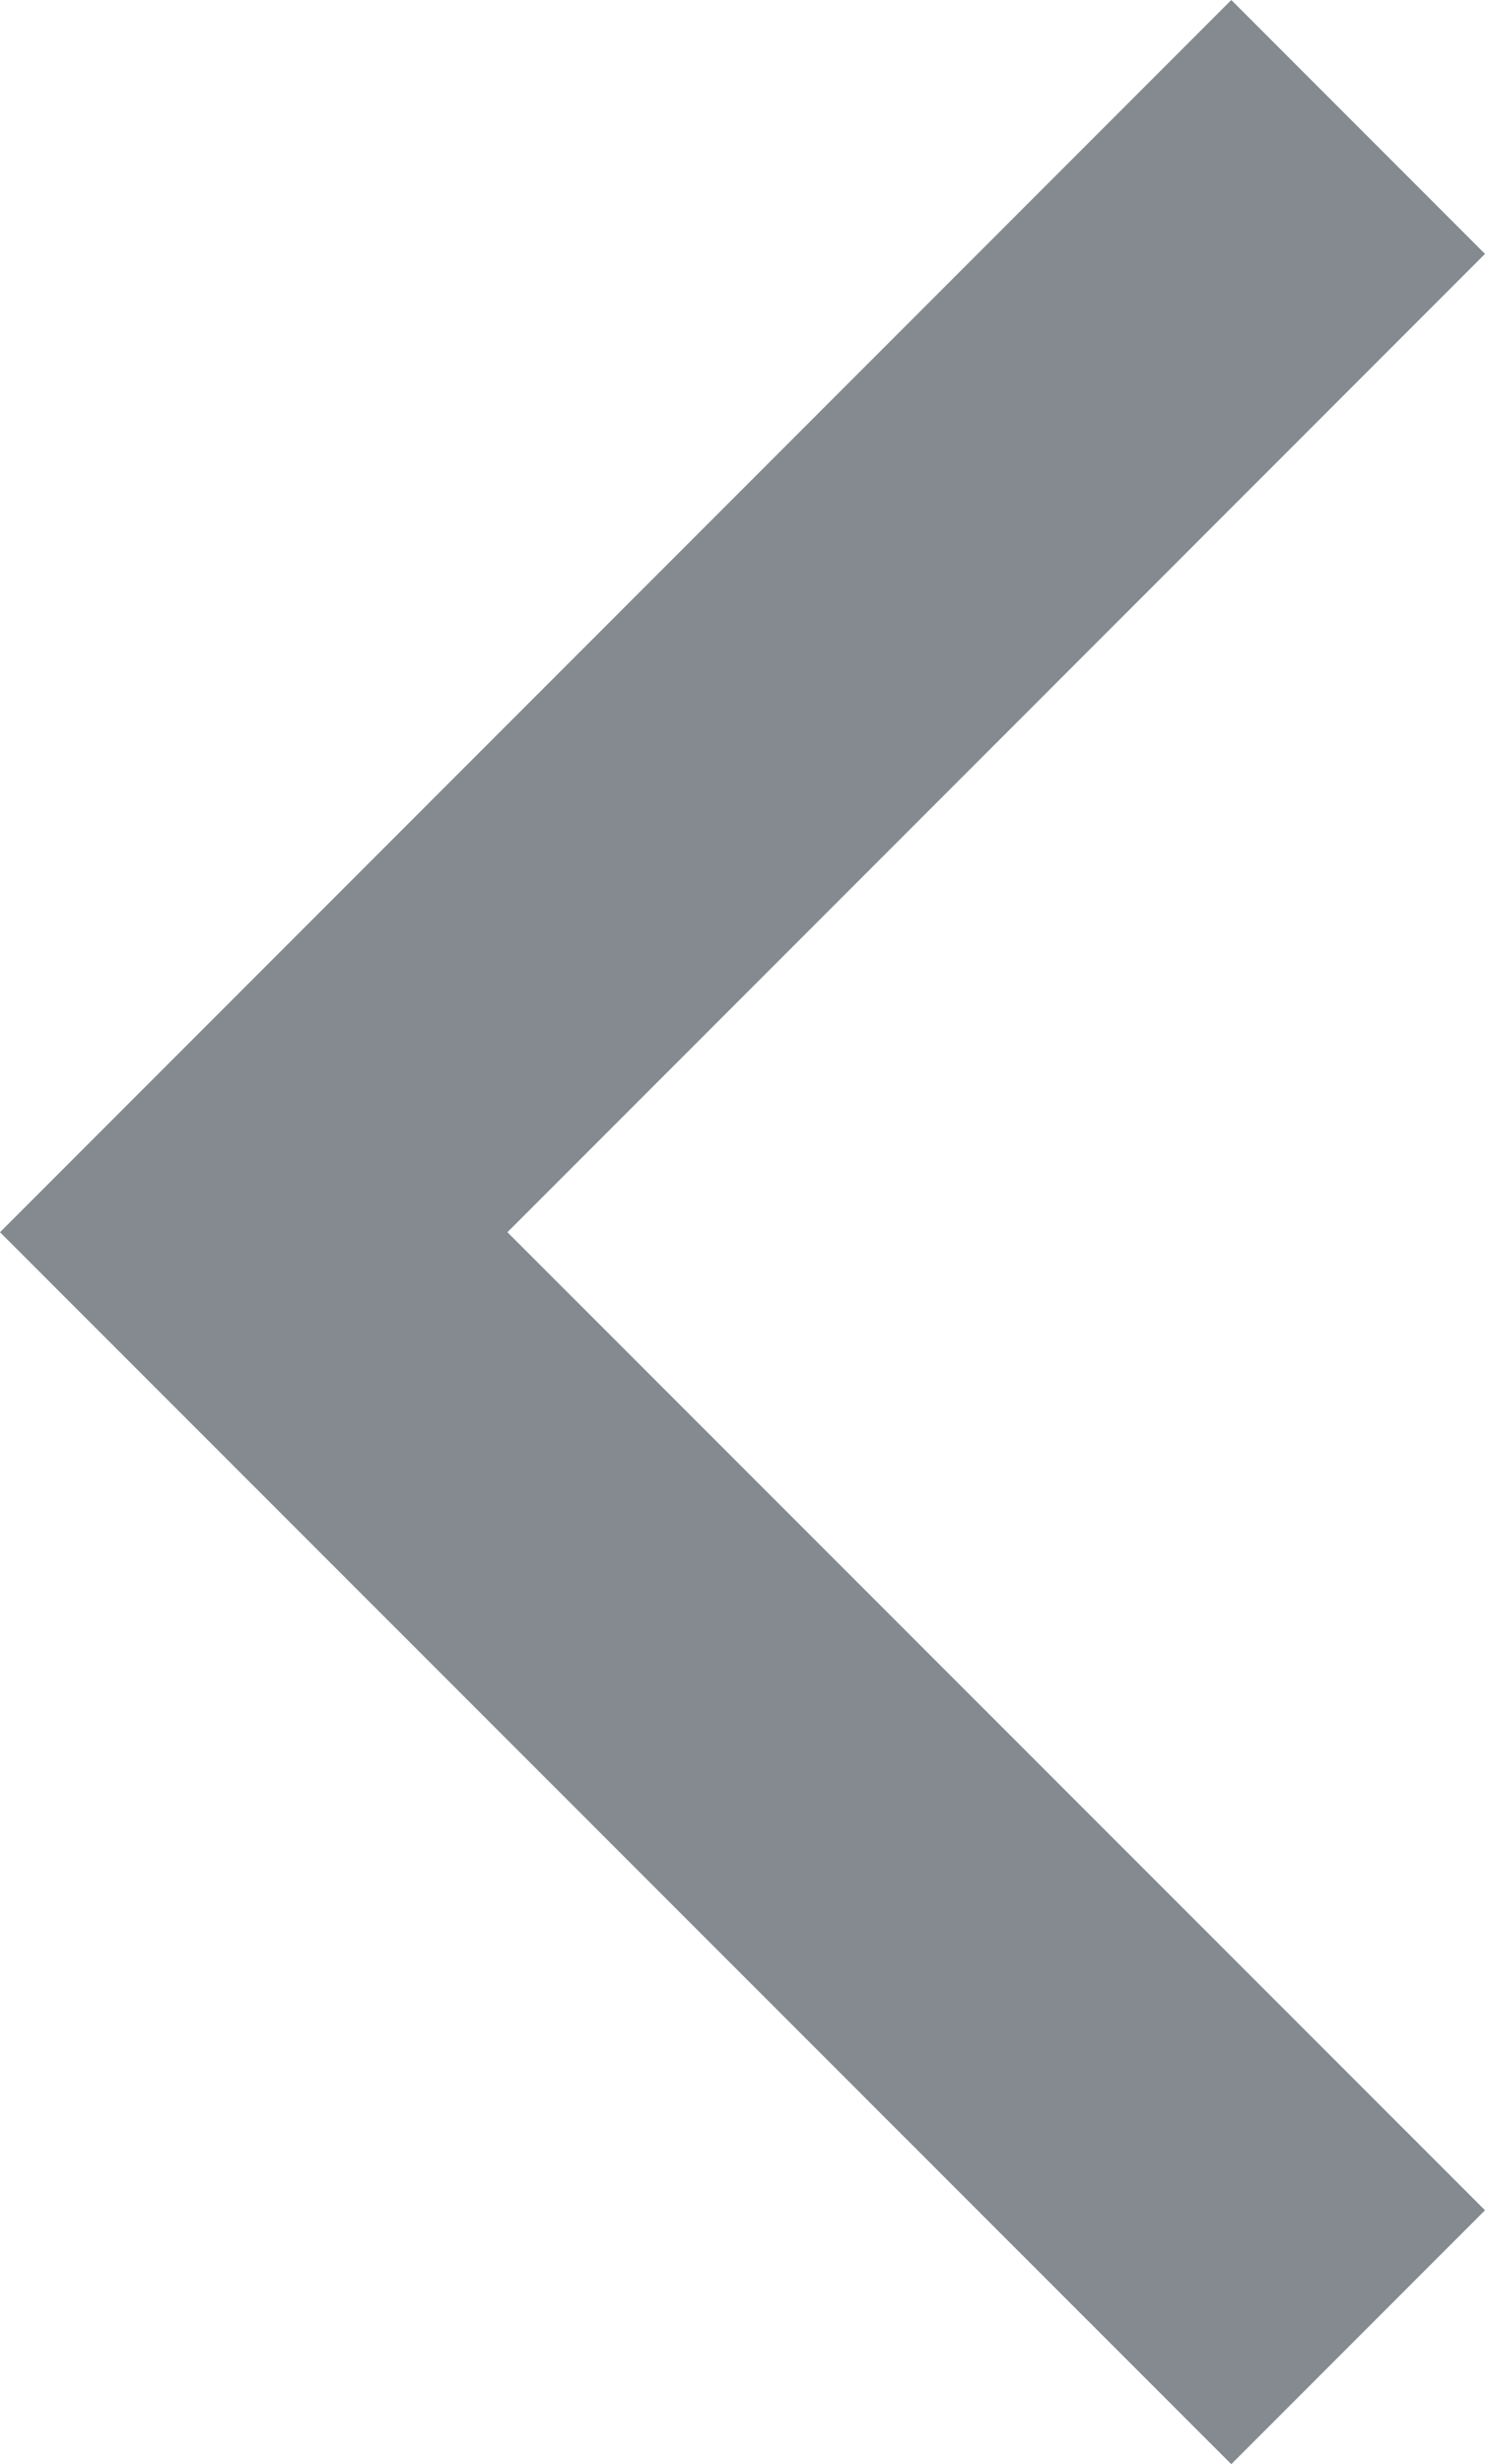
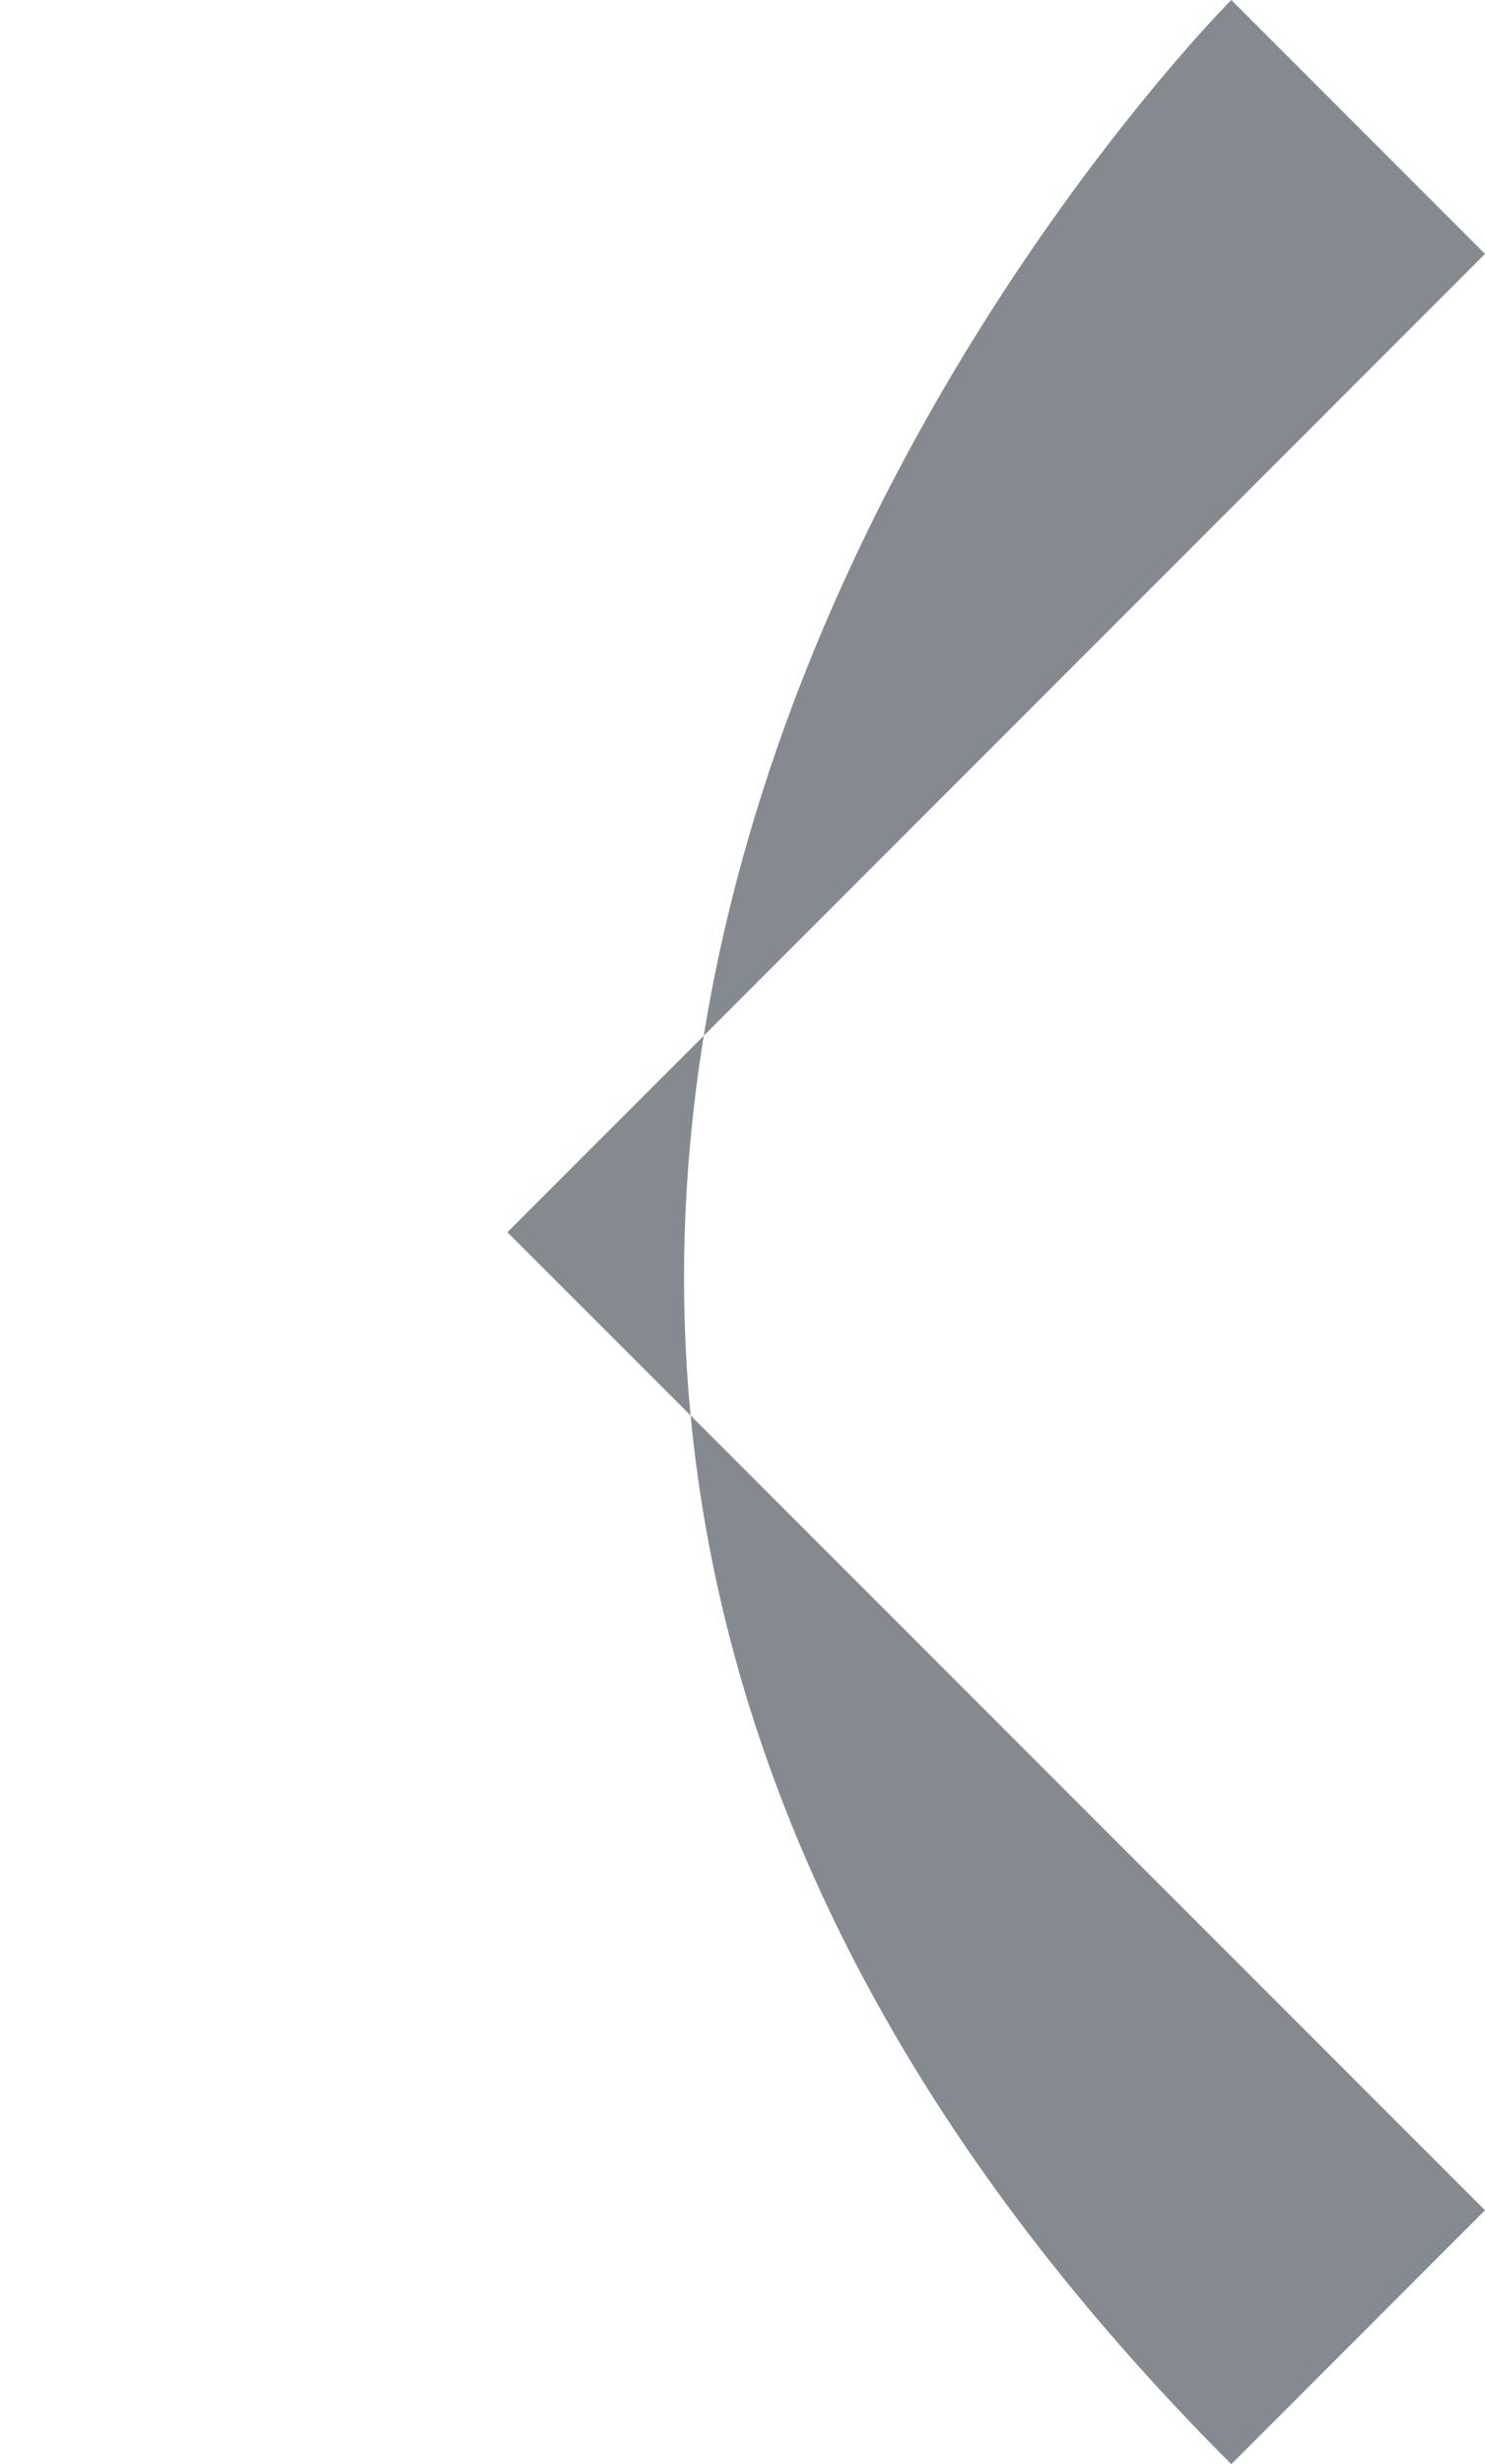
<svg xmlns="http://www.w3.org/2000/svg" fill="none" version="1.1" width="5.379" height="8.919" viewBox="0 0 5.379 8.919">
  <g>
-     <path d="M4.46,0C4.46,0,5.379,0.919,5.379,0.919C5.379,0.919,1.838,4.46,1.838,4.46C1.838,4.46,5.379,8,5.379,8C5.379,8,4.46,8.919,4.46,8.919C4.46,8.919,0,4.46,0,4.46C0,4.46,4.46,0,4.46,0Z" fill="#848A90" fill-opacity="1" />
+     <path d="M4.46,0C4.46,0,5.379,0.919,5.379,0.919C5.379,0.919,1.838,4.46,1.838,4.46C1.838,4.46,5.379,8,5.379,8C5.379,8,4.46,8.919,4.46,8.919C0,4.46,4.46,0,4.46,0Z" fill="#848A90" fill-opacity="1" />
  </g>
</svg>